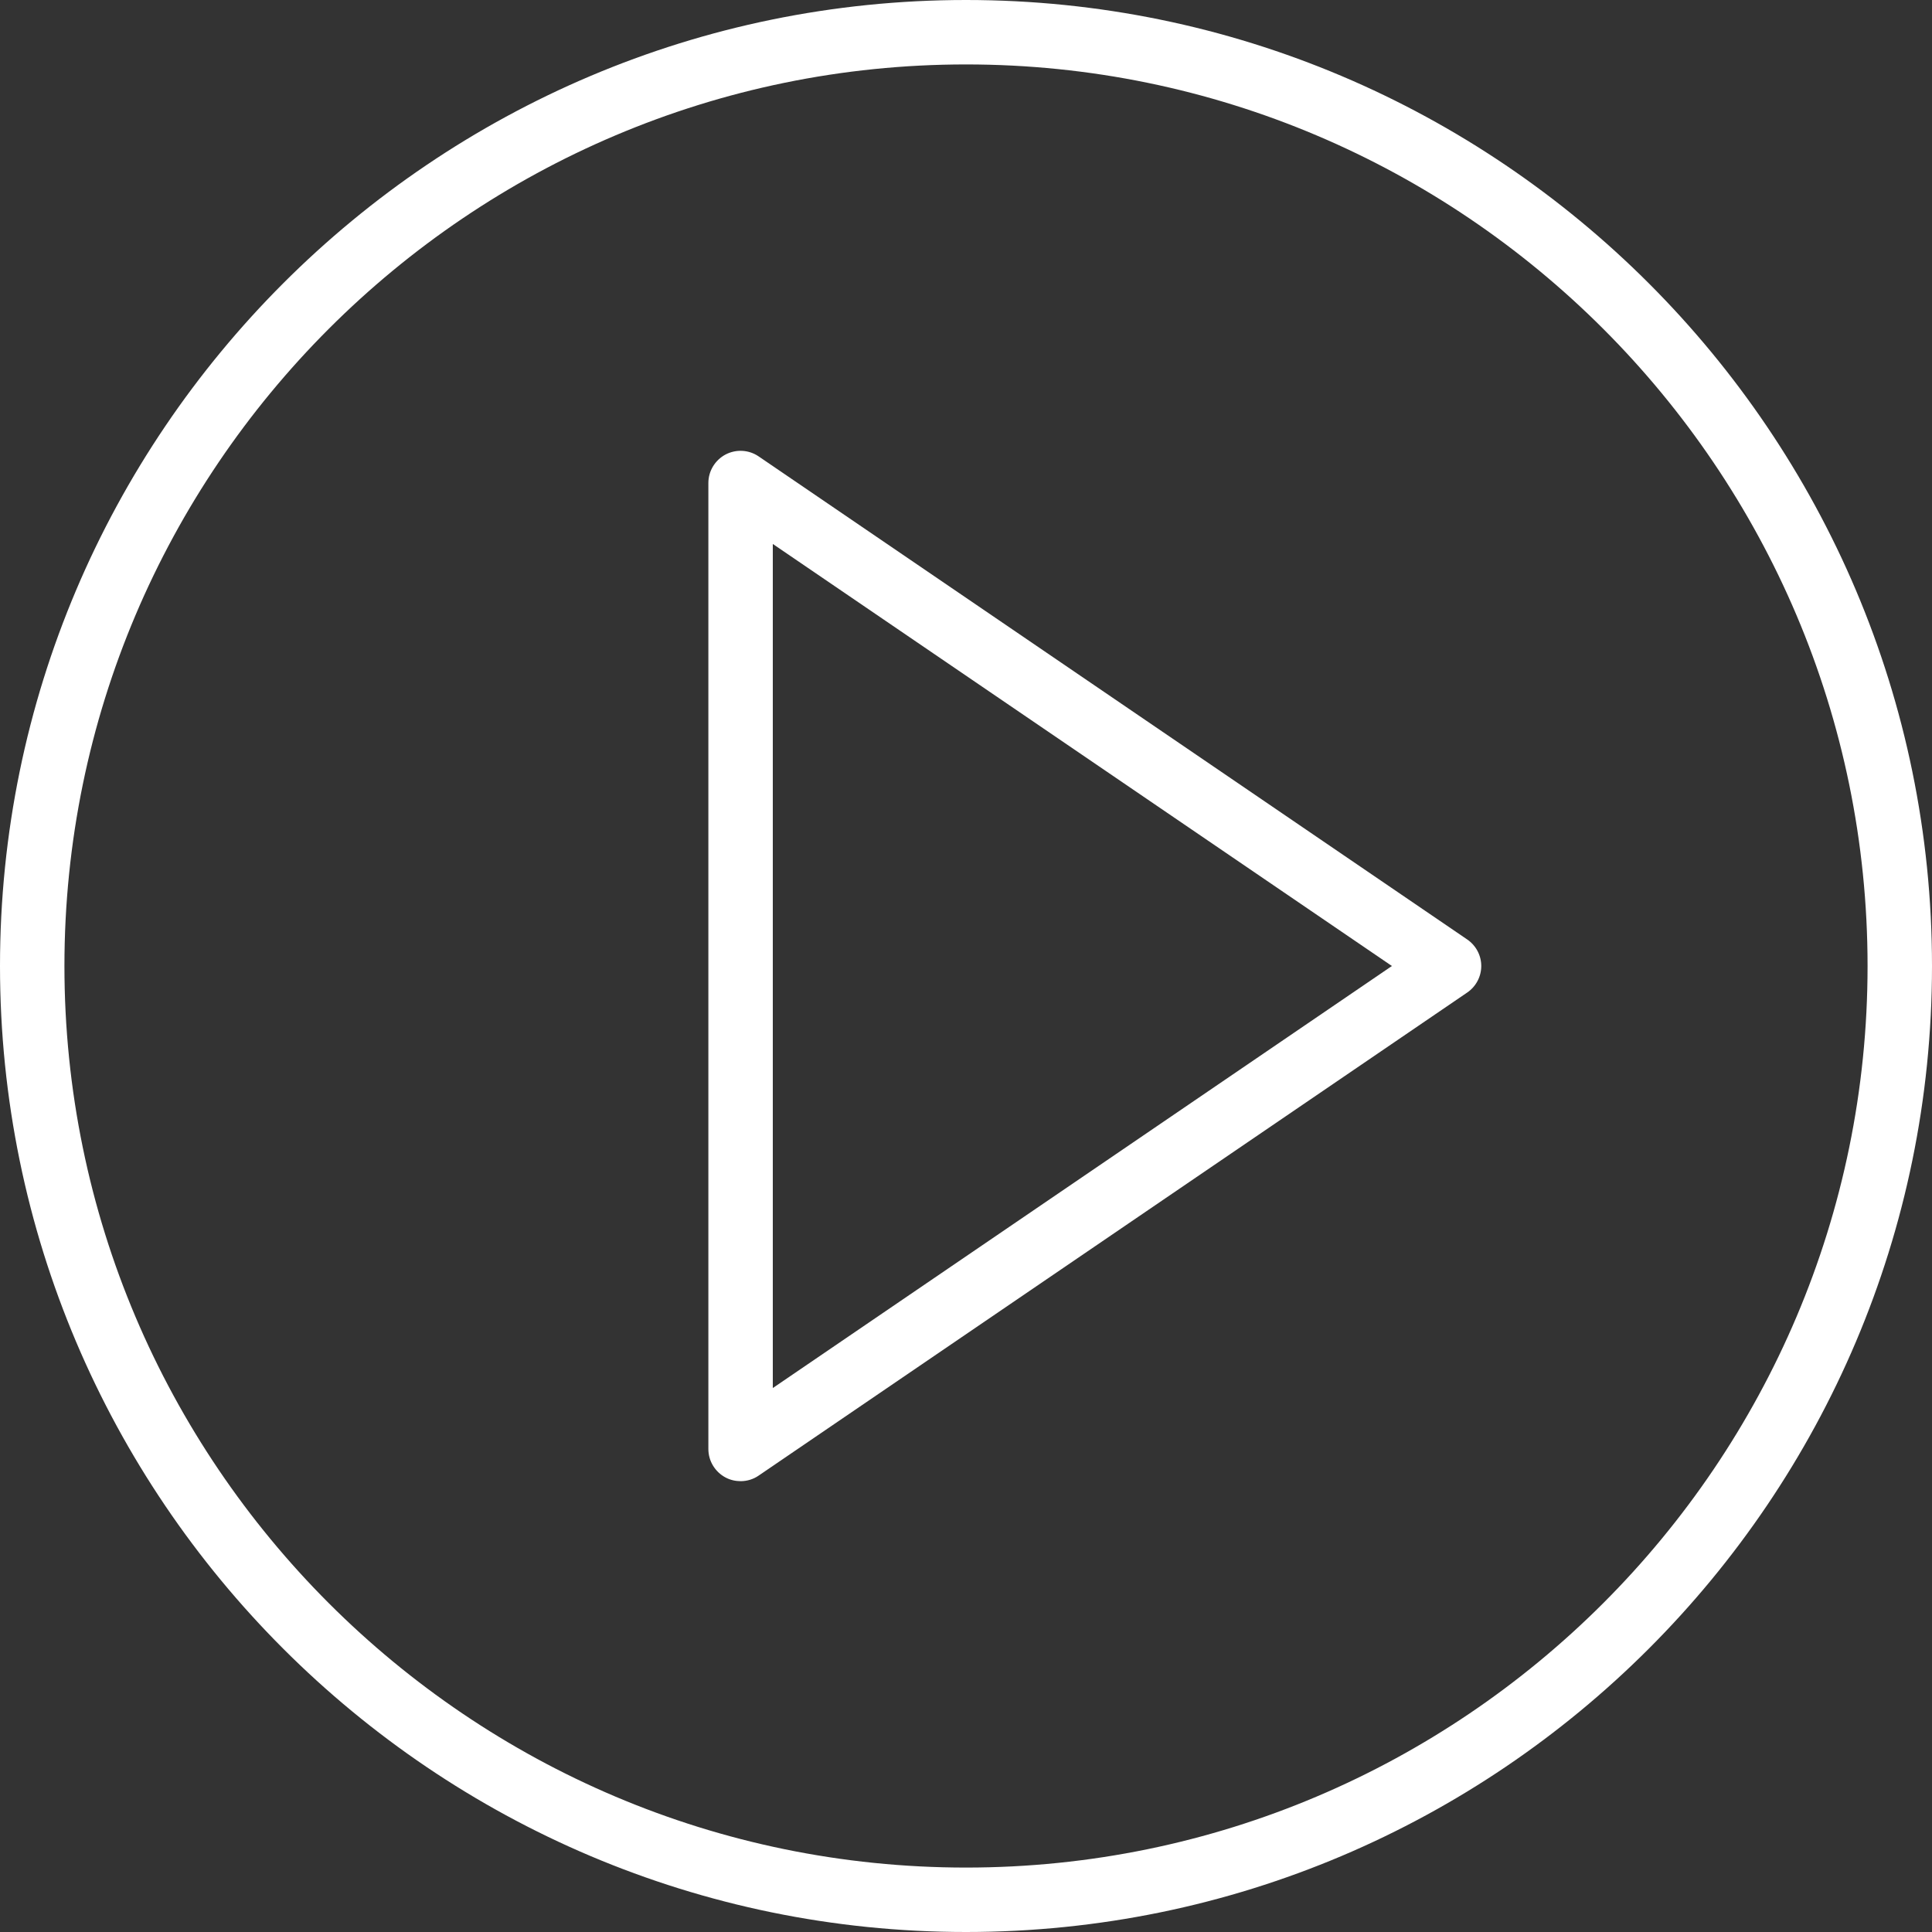
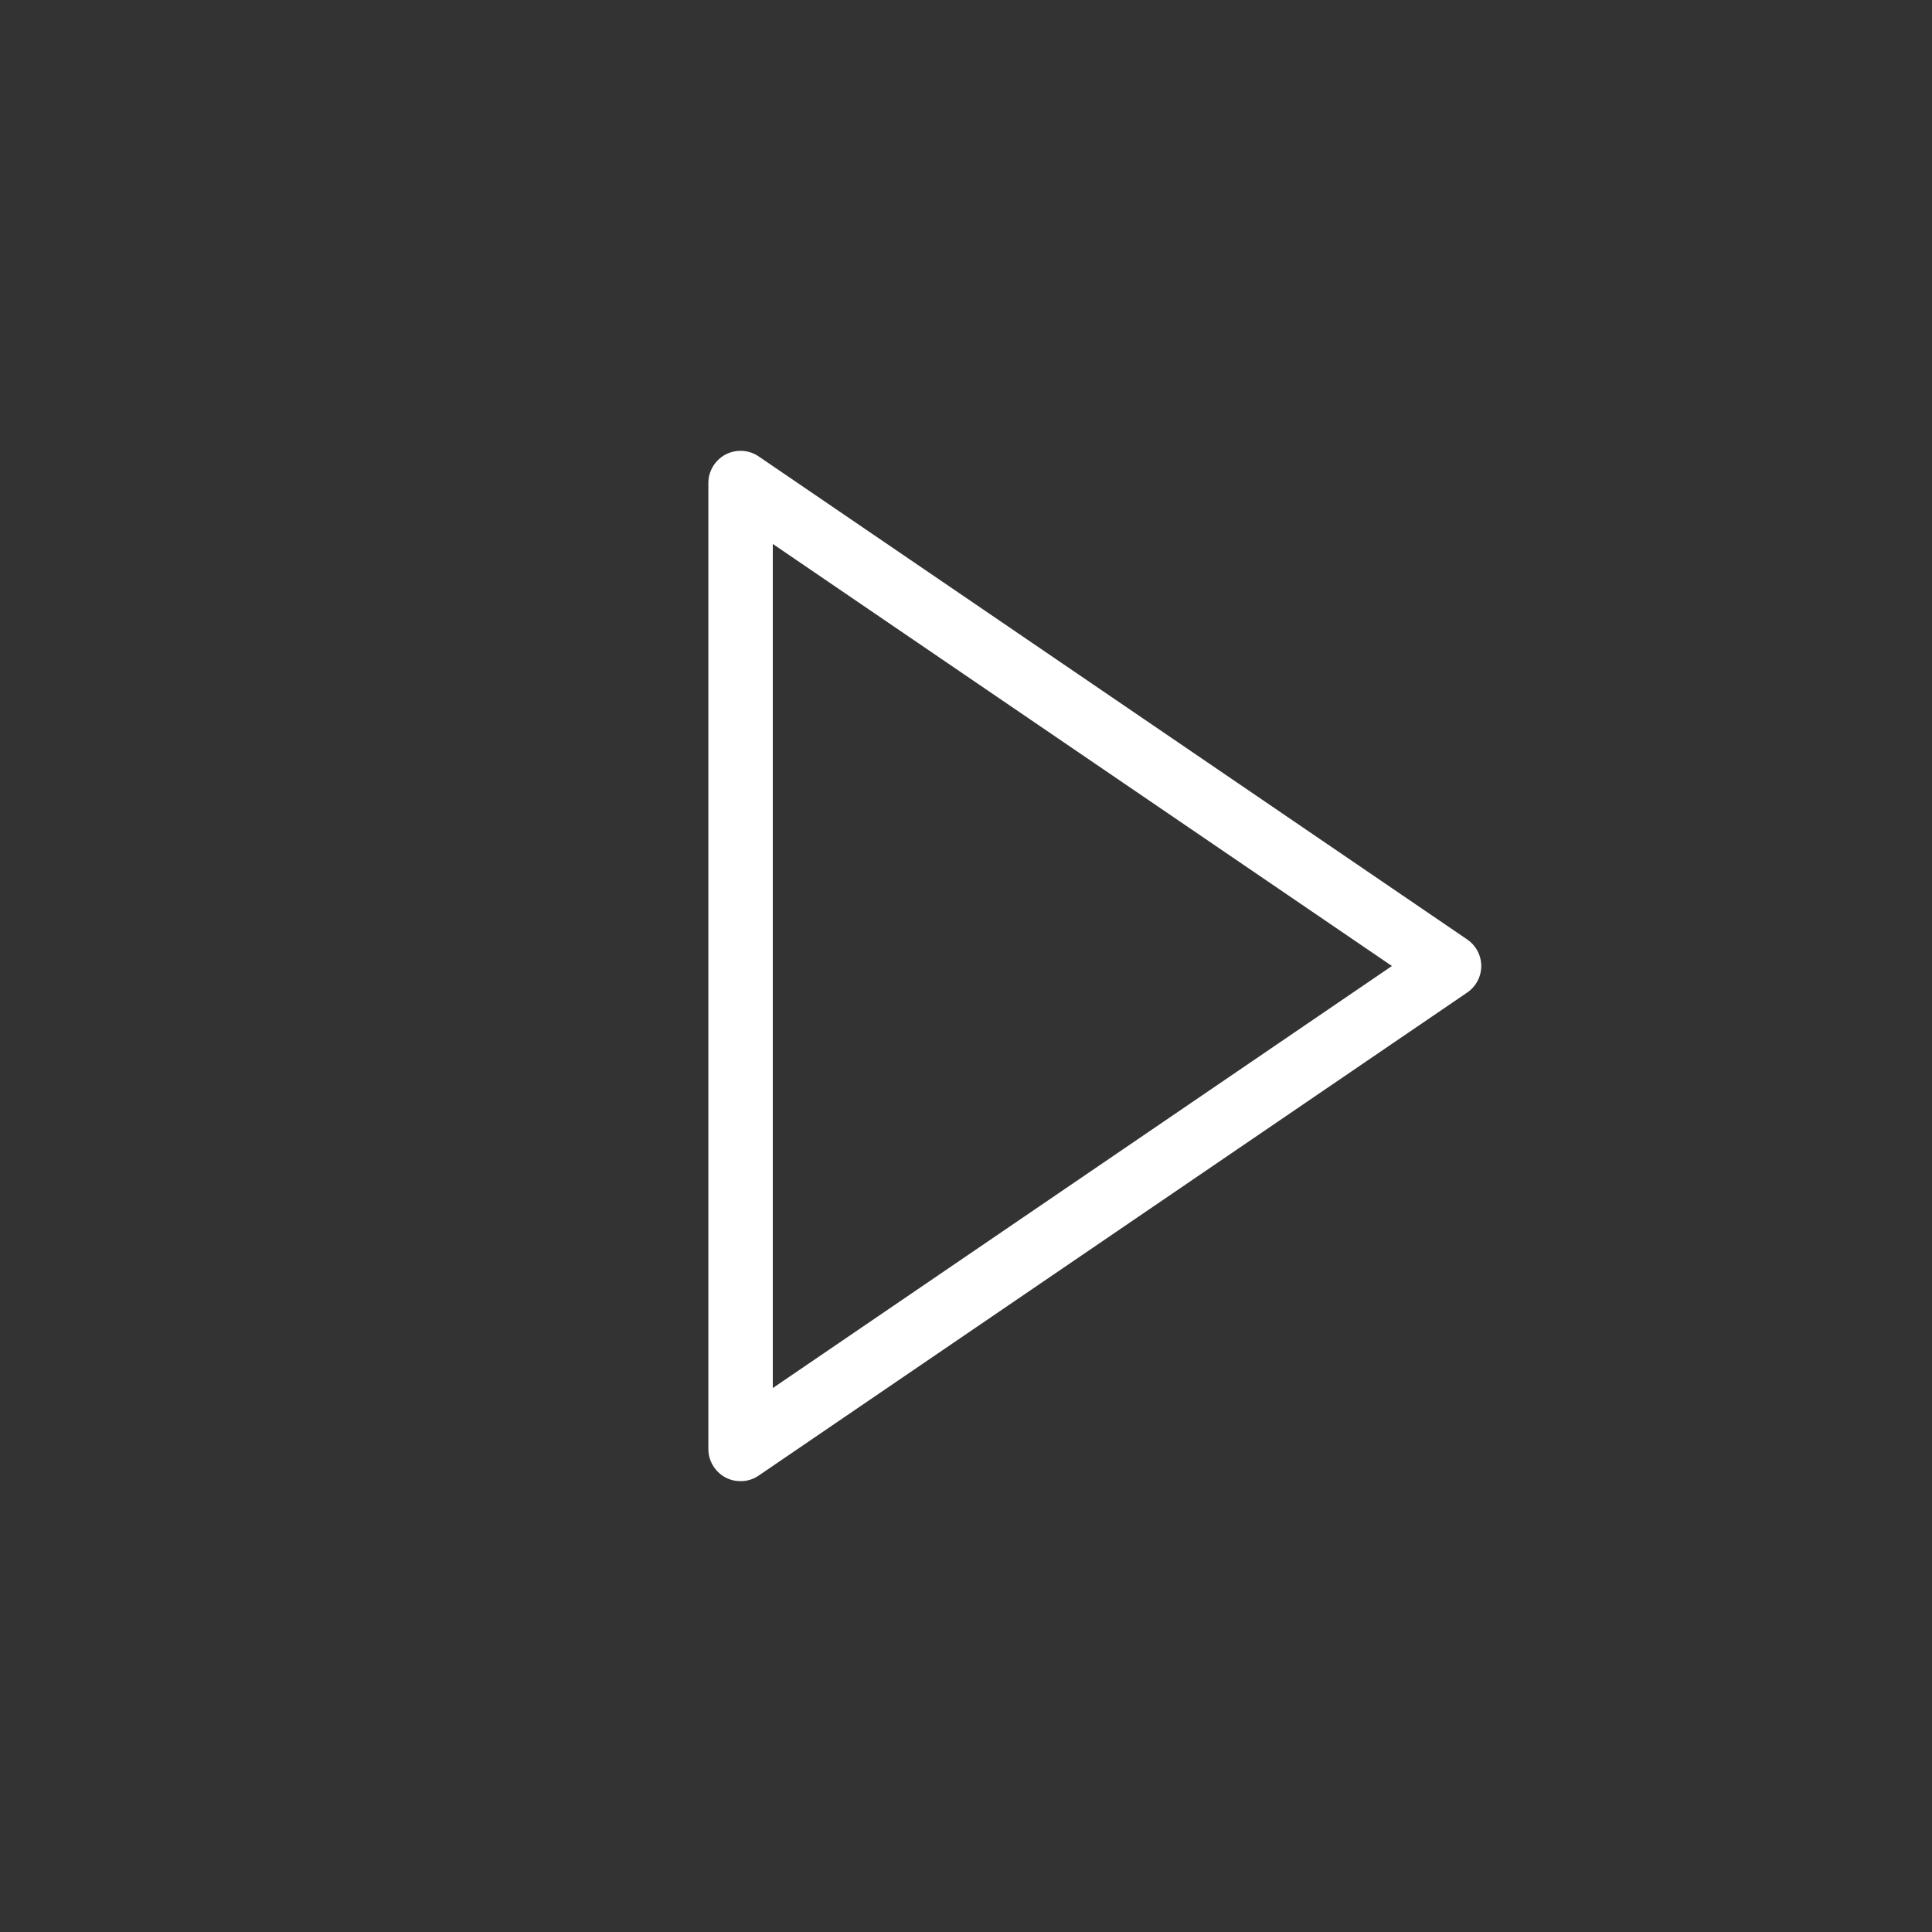
<svg xmlns="http://www.w3.org/2000/svg" width="20" height="20" viewBox="0 0 20 20" fill="none">
  <rect x="0" y="0" width="20" height="20" fill="#333333" stroke="none" />
  <path d="M15.188 9.725L7.854 4.725C7.752 4.655 7.62 4.648 7.511 4.705C7.402 4.763 7.333 4.876 7.333 5V15C7.333 15.124 7.402 15.237 7.511 15.295C7.56 15.321 7.614 15.333 7.667 15.333C7.732 15.333 7.798 15.314 7.854 15.275L15.188 10.275C15.279 10.213 15.334 10.11 15.334 10C15.334 9.89 15.279 9.787 15.188 9.725ZM8 14.369V5.631L14.409 10L8 14.369Z" fill="white" />
-   <path d="M10 0C4.486 0 0 4.486 0 10C0 15.514 4.486 20 10 20C15.514 20 20 15.514 20 10C20 4.486 15.514 0 10 0ZM10 19.333C4.854 19.333 0.667 15.146 0.667 10C0.667 4.854 4.854 0.667 10 0.667C15.146 0.667 19.333 4.854 19.333 10C19.333 15.146 15.146 19.333 10 19.333Z" fill="white" />
</svg>